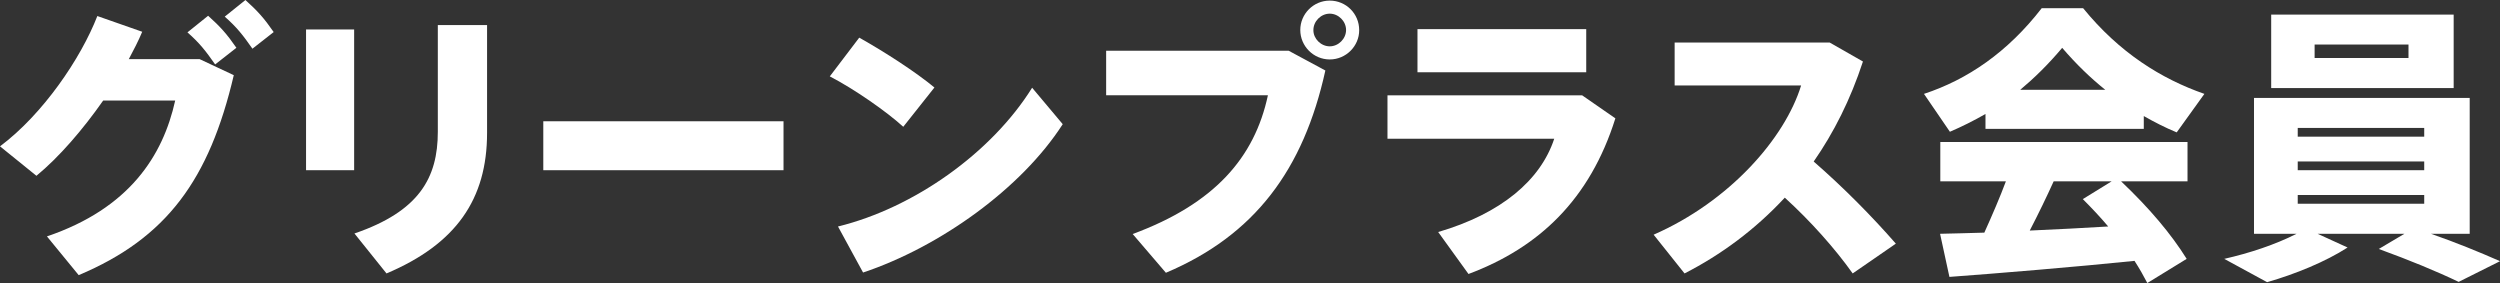
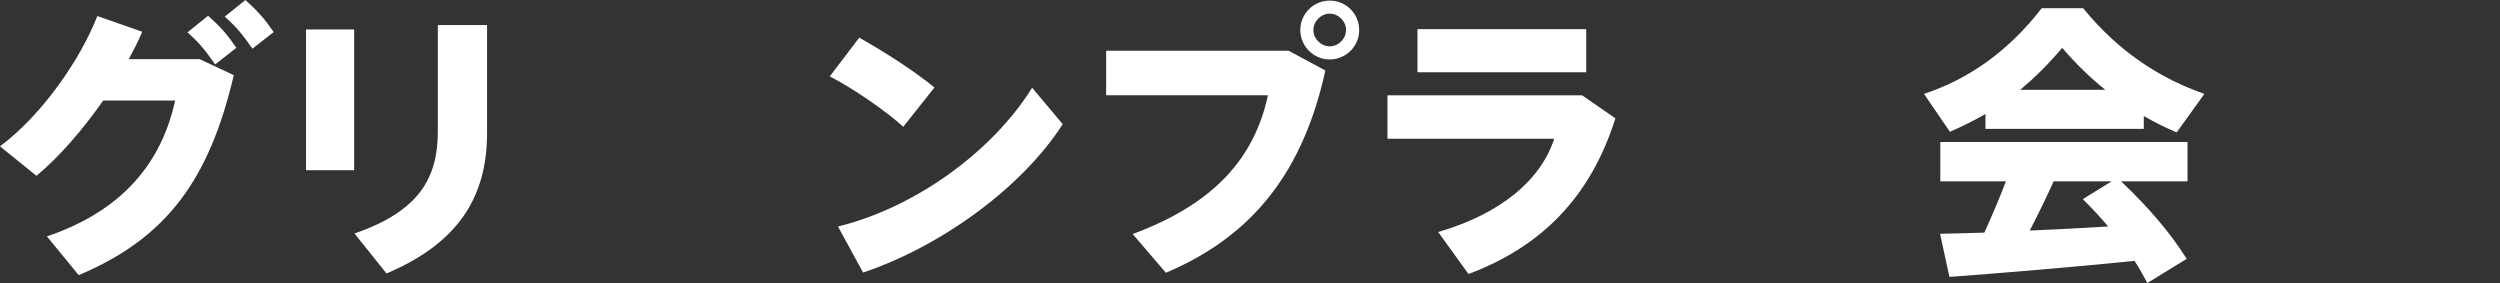
<svg xmlns="http://www.w3.org/2000/svg" id="_レイヤー_2" viewBox="0 0 411.7 46.61">
  <rect x="0" y="0" width="411.7" height="46.61" fill="#333333" stroke="none" />
  <g id="txt">
    <g>
      <path d="M32.88,9.74l5.62,2.64c-4.03,17.19-11.04,26.83-25.54,32.93l-5.23-6.38c13.59-4.61,19.11-13.3,21.12-22.37h-11.86c-3.36,4.8-7.25,9.31-10.99,12.39L0,24.1C7.06,18.82,13.3,9.65,16.03,2.64l7.39,2.59c-.62,1.49-1.39,2.98-2.21,4.51h11.67Zm1.39-7.15c2.02,1.82,3.07,2.98,4.66,5.28l-3.5,2.74c-1.54-2.21-2.59-3.55-4.56-5.28l3.41-2.74Zm6.14-2.59c2.02,1.82,3.07,2.98,4.66,5.28l-3.5,2.74c-1.54-2.21-2.59-3.55-4.56-5.28l3.41-2.74Z" style="fill:#fff;" />
      <path d="M58.32,4.85V28.03h-7.92V4.85h7.92Zm21.89-.72V21.89c0,10.9-5.09,18.29-16.56,23.14l-5.28-6.58c10.66-3.65,13.73-9.17,13.73-16.75V4.13h8.11Z" style="fill:#fff;" />
-       <path d="M129.03,19.97v8.06h-39.56v-8.06h39.56Z" style="fill:#fff;" />
      <path d="M153.89,14.4l-5.14,6.48c-2.74-2.5-8.02-6.19-12.1-8.3l4.85-6.38c4.27,2.4,9.31,5.66,12.38,8.21Zm16.08,.05l5.04,6c-6.82,10.61-20.26,20.21-32.88,24.43l-4.13-7.58c12.53-3.07,25.3-12.15,31.97-22.85Z" style="fill:#fff;" />
      <path d="M212.21,8.35l6.05,3.26c-3.6,16.32-11.62,27.12-26.26,33.31l-5.47-6.38c13.49-4.99,20.07-12.58,22.27-22.85h-26.64v-7.34h30.05Zm11.62-3.36c0,2.59-2.16,4.8-4.85,4.8s-4.85-2.21-4.85-4.85S216.29,.1,218.98,.1s4.85,2.16,4.85,4.85v.05Zm-7.54,0c0,1.39,1.25,2.64,2.69,2.64s2.69-1.25,2.69-2.69-1.25-2.69-2.69-2.69-2.69,1.25-2.69,2.69v.05Z" style="fill:#fff;" />
      <path d="M260.55,15.7l5.47,3.79c-4.18,13.3-12.53,21.27-24.19,25.63l-4.99-6.91c10.32-3.02,16.85-8.5,19.11-15.36h-27.46v-7.15h32.07Zm.67-10.9v7.1h-27.79V4.8h27.79Z" style="fill:#fff;" />
-       <path d="M312.2,40.13l-7.1,4.9c-2.93-4.13-6.96-8.64-11.18-12.48-4.9,5.28-10.51,9.41-16.51,12.48l-5.09-6.38c12.48-5.47,21.6-15.84,24.29-24.58h-20.83V7.01h25.54l5.47,3.12c-2.06,6.29-4.8,11.71-8.11,16.47,4.9,4.27,9.6,9.02,13.54,13.54Z" style="fill:#fff;" />
      <path d="M353.04,21.22h-26.07v-2.45c-1.92,1.1-3.84,2.06-5.86,2.93l-4.27-6.24c7.15-2.35,13.78-6.86,19.39-14.11h6.82c5.95,7.3,12.82,11.62,19.97,14.11l-4.56,6.34c-1.87-.77-3.65-1.68-5.42-2.69v2.11Zm-26.26,17.09c1.3-2.88,2.59-5.86,3.55-8.45h-10.8v-6.48h40.71v6.48h-10.94c4.7,4.46,8.26,8.69,10.8,12.77l-6.48,3.98c-.62-1.2-1.3-2.4-2.11-3.65-9.31,.96-22.56,2.06-30.48,2.64l-1.54-7.1c2.02-.05,4.51-.1,7.3-.19Zm19.92-23.52c-2.4-1.92-4.75-4.18-7.1-6.91-2.3,2.74-4.61,4.99-6.91,6.91h14.02Zm.48,22.51c-1.25-1.49-2.69-3.02-4.18-4.51l4.75-2.93h-9.55c-1.15,2.54-2.5,5.33-3.94,8.11,4.37-.19,8.88-.43,12.91-.67Z" style="fill:#fff;" />
-       <path d="M395.96,38.5h-14.3l4.94,2.26c-3.65,2.35-8.59,4.37-13.25,5.71l-7.06-3.84c4.22-.96,8.4-2.35,11.91-4.13h-7.01V16.13h35.52v22.37h-6.38c4.13,1.44,7.78,2.93,11.38,4.51l-6.82,3.41c-3.6-1.73-8.02-3.55-13.15-5.42l4.22-2.5Zm8.11-36.1V14.5h-30.05V2.4h30.05Zm-25.68,20.11h20.83v-1.44h-20.83v1.44Zm0,5.52h20.83v-1.44h-20.83v1.44Zm0,5.52h20.83v-1.44h-20.83v1.44Zm2.78-24h15.46v-2.21h-15.46v2.21Z" style="fill:#fff;" />
    </g>
  </g>
</svg>